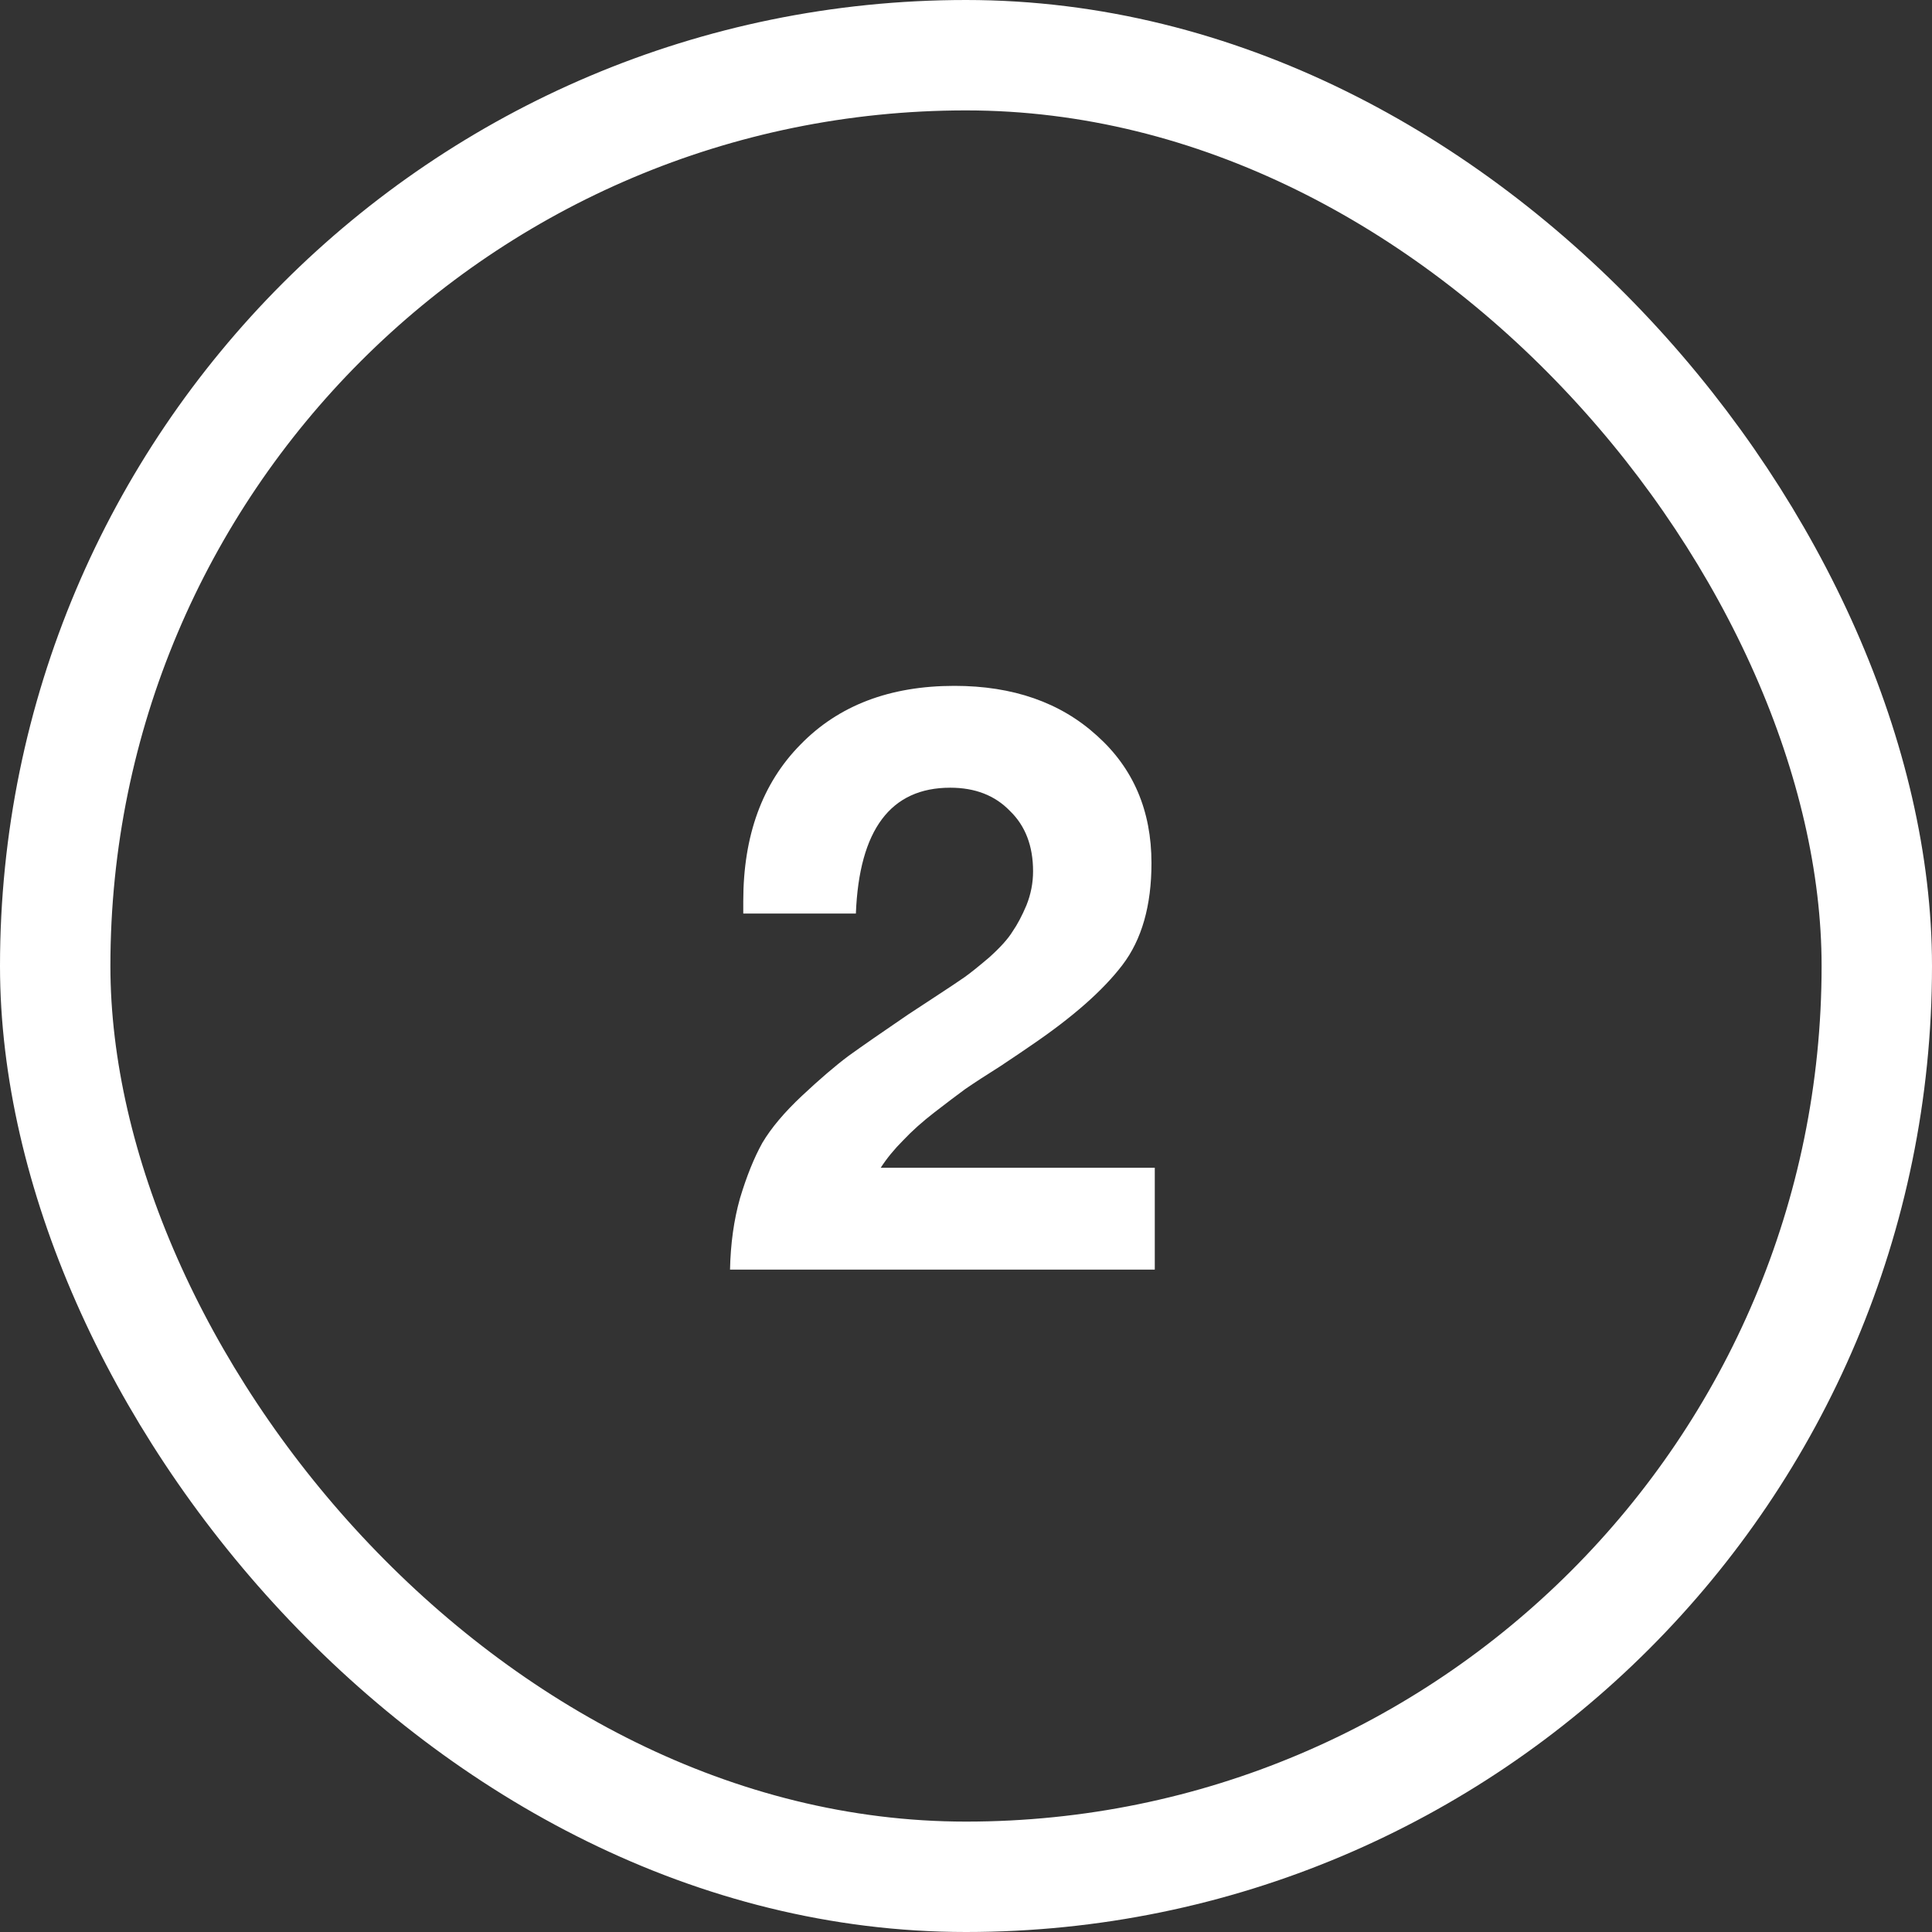
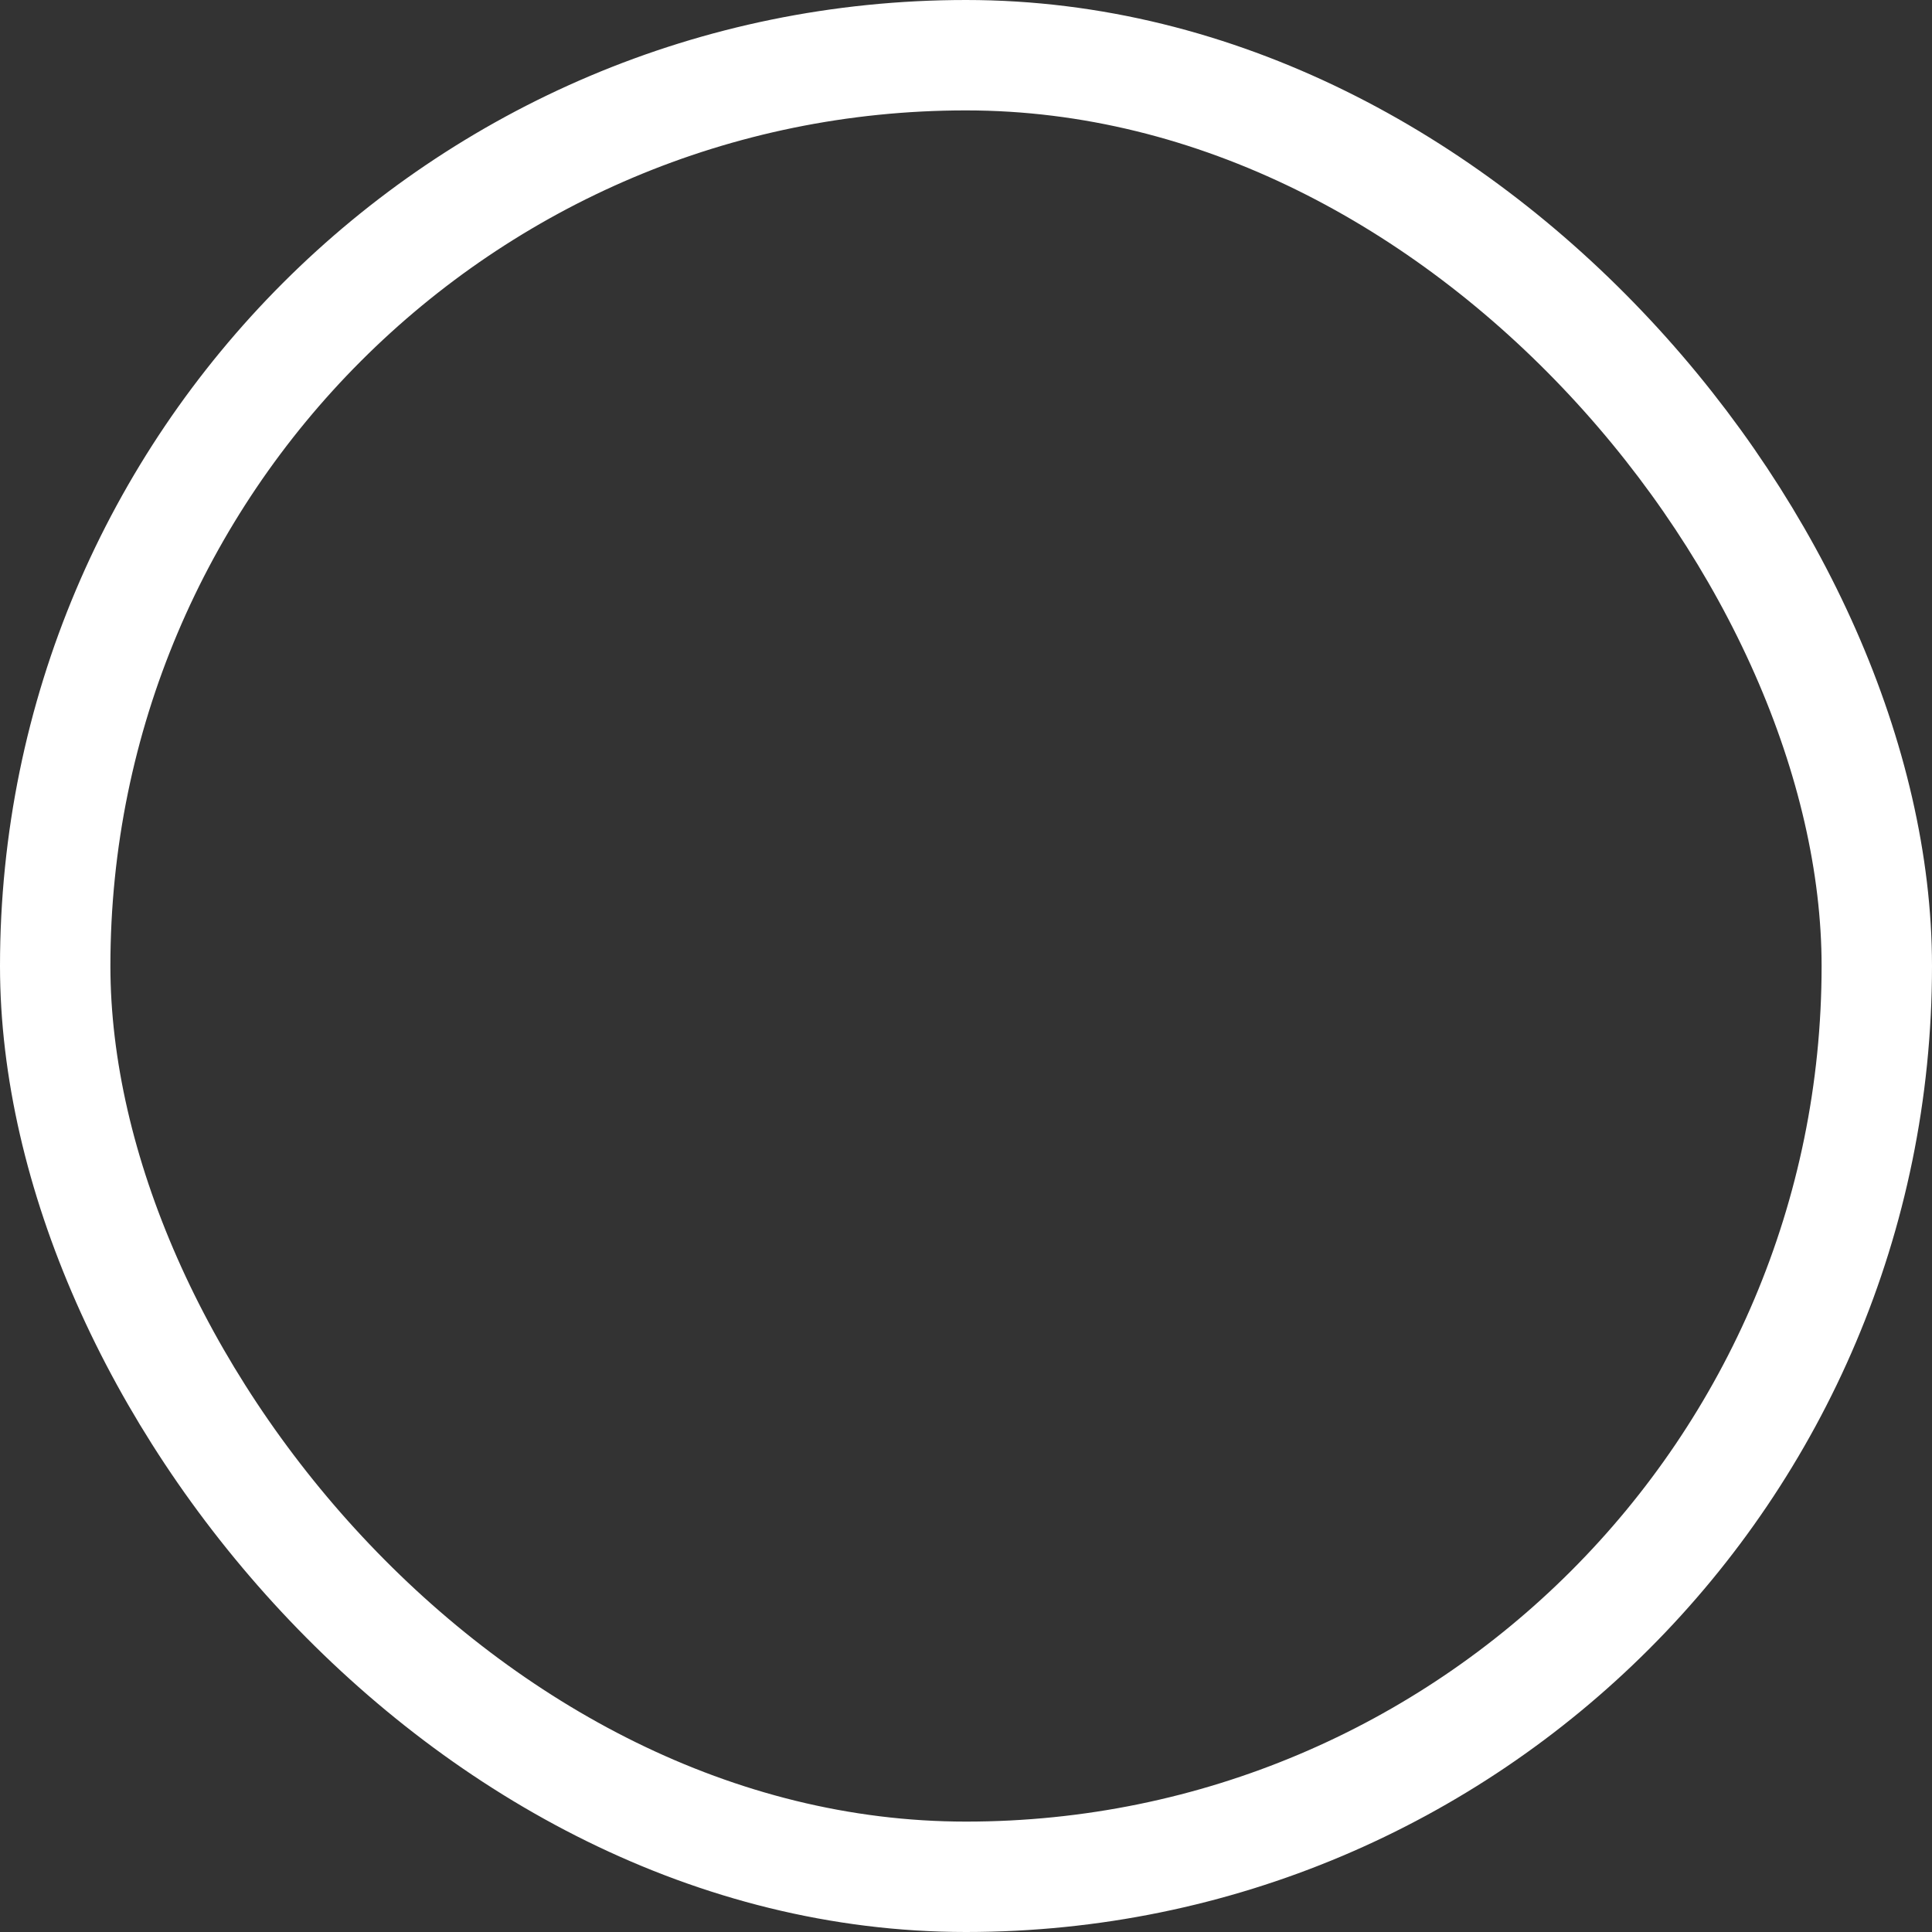
<svg xmlns="http://www.w3.org/2000/svg" width="35" height="35" viewBox="0 0 35 35" fill="none">
  <rect x="0" y="0" width="35" height="35" fill="#333333" stroke="none" />
  <rect x="1" y="1" width="33" height="33" rx="16.5" stroke="white" stroke-width="2" />
-   <path d="M20.92 21.155V23H13.225C13.235 22.53 13.295 22.1 13.405 21.71C13.525 21.31 13.66 20.975 13.81 20.705C13.97 20.435 14.21 20.15 14.53 19.85C14.85 19.55 15.13 19.31 15.37 19.13C15.62 18.95 15.98 18.7 16.45 18.38C16.51 18.34 16.67 18.235 16.93 18.065C17.19 17.895 17.37 17.775 17.47 17.705C17.57 17.635 17.72 17.515 17.92 17.345C18.12 17.165 18.26 17.01 18.34 16.88C18.43 16.75 18.515 16.59 18.595 16.4C18.675 16.2 18.715 15.995 18.715 15.785C18.715 15.325 18.575 14.96 18.295 14.69C18.025 14.41 17.665 14.27 17.215 14.27C16.135 14.27 15.565 15.03 15.505 16.55H13.465V16.325C13.465 15.135 13.81 14.19 14.5 13.49C15.19 12.78 16.12 12.425 17.29 12.425C18.35 12.425 19.21 12.725 19.87 13.325C20.53 13.915 20.86 14.685 20.86 15.635C20.86 16.405 20.685 17.02 20.335 17.48C19.985 17.94 19.435 18.425 18.685 18.935C18.585 19.005 18.4 19.13 18.13 19.31C17.86 19.48 17.645 19.62 17.485 19.73C17.335 19.84 17.15 19.98 16.93 20.15C16.71 20.32 16.52 20.49 16.36 20.66C16.2 20.82 16.065 20.985 15.955 21.155H20.92Z" fill="white" />
</svg>